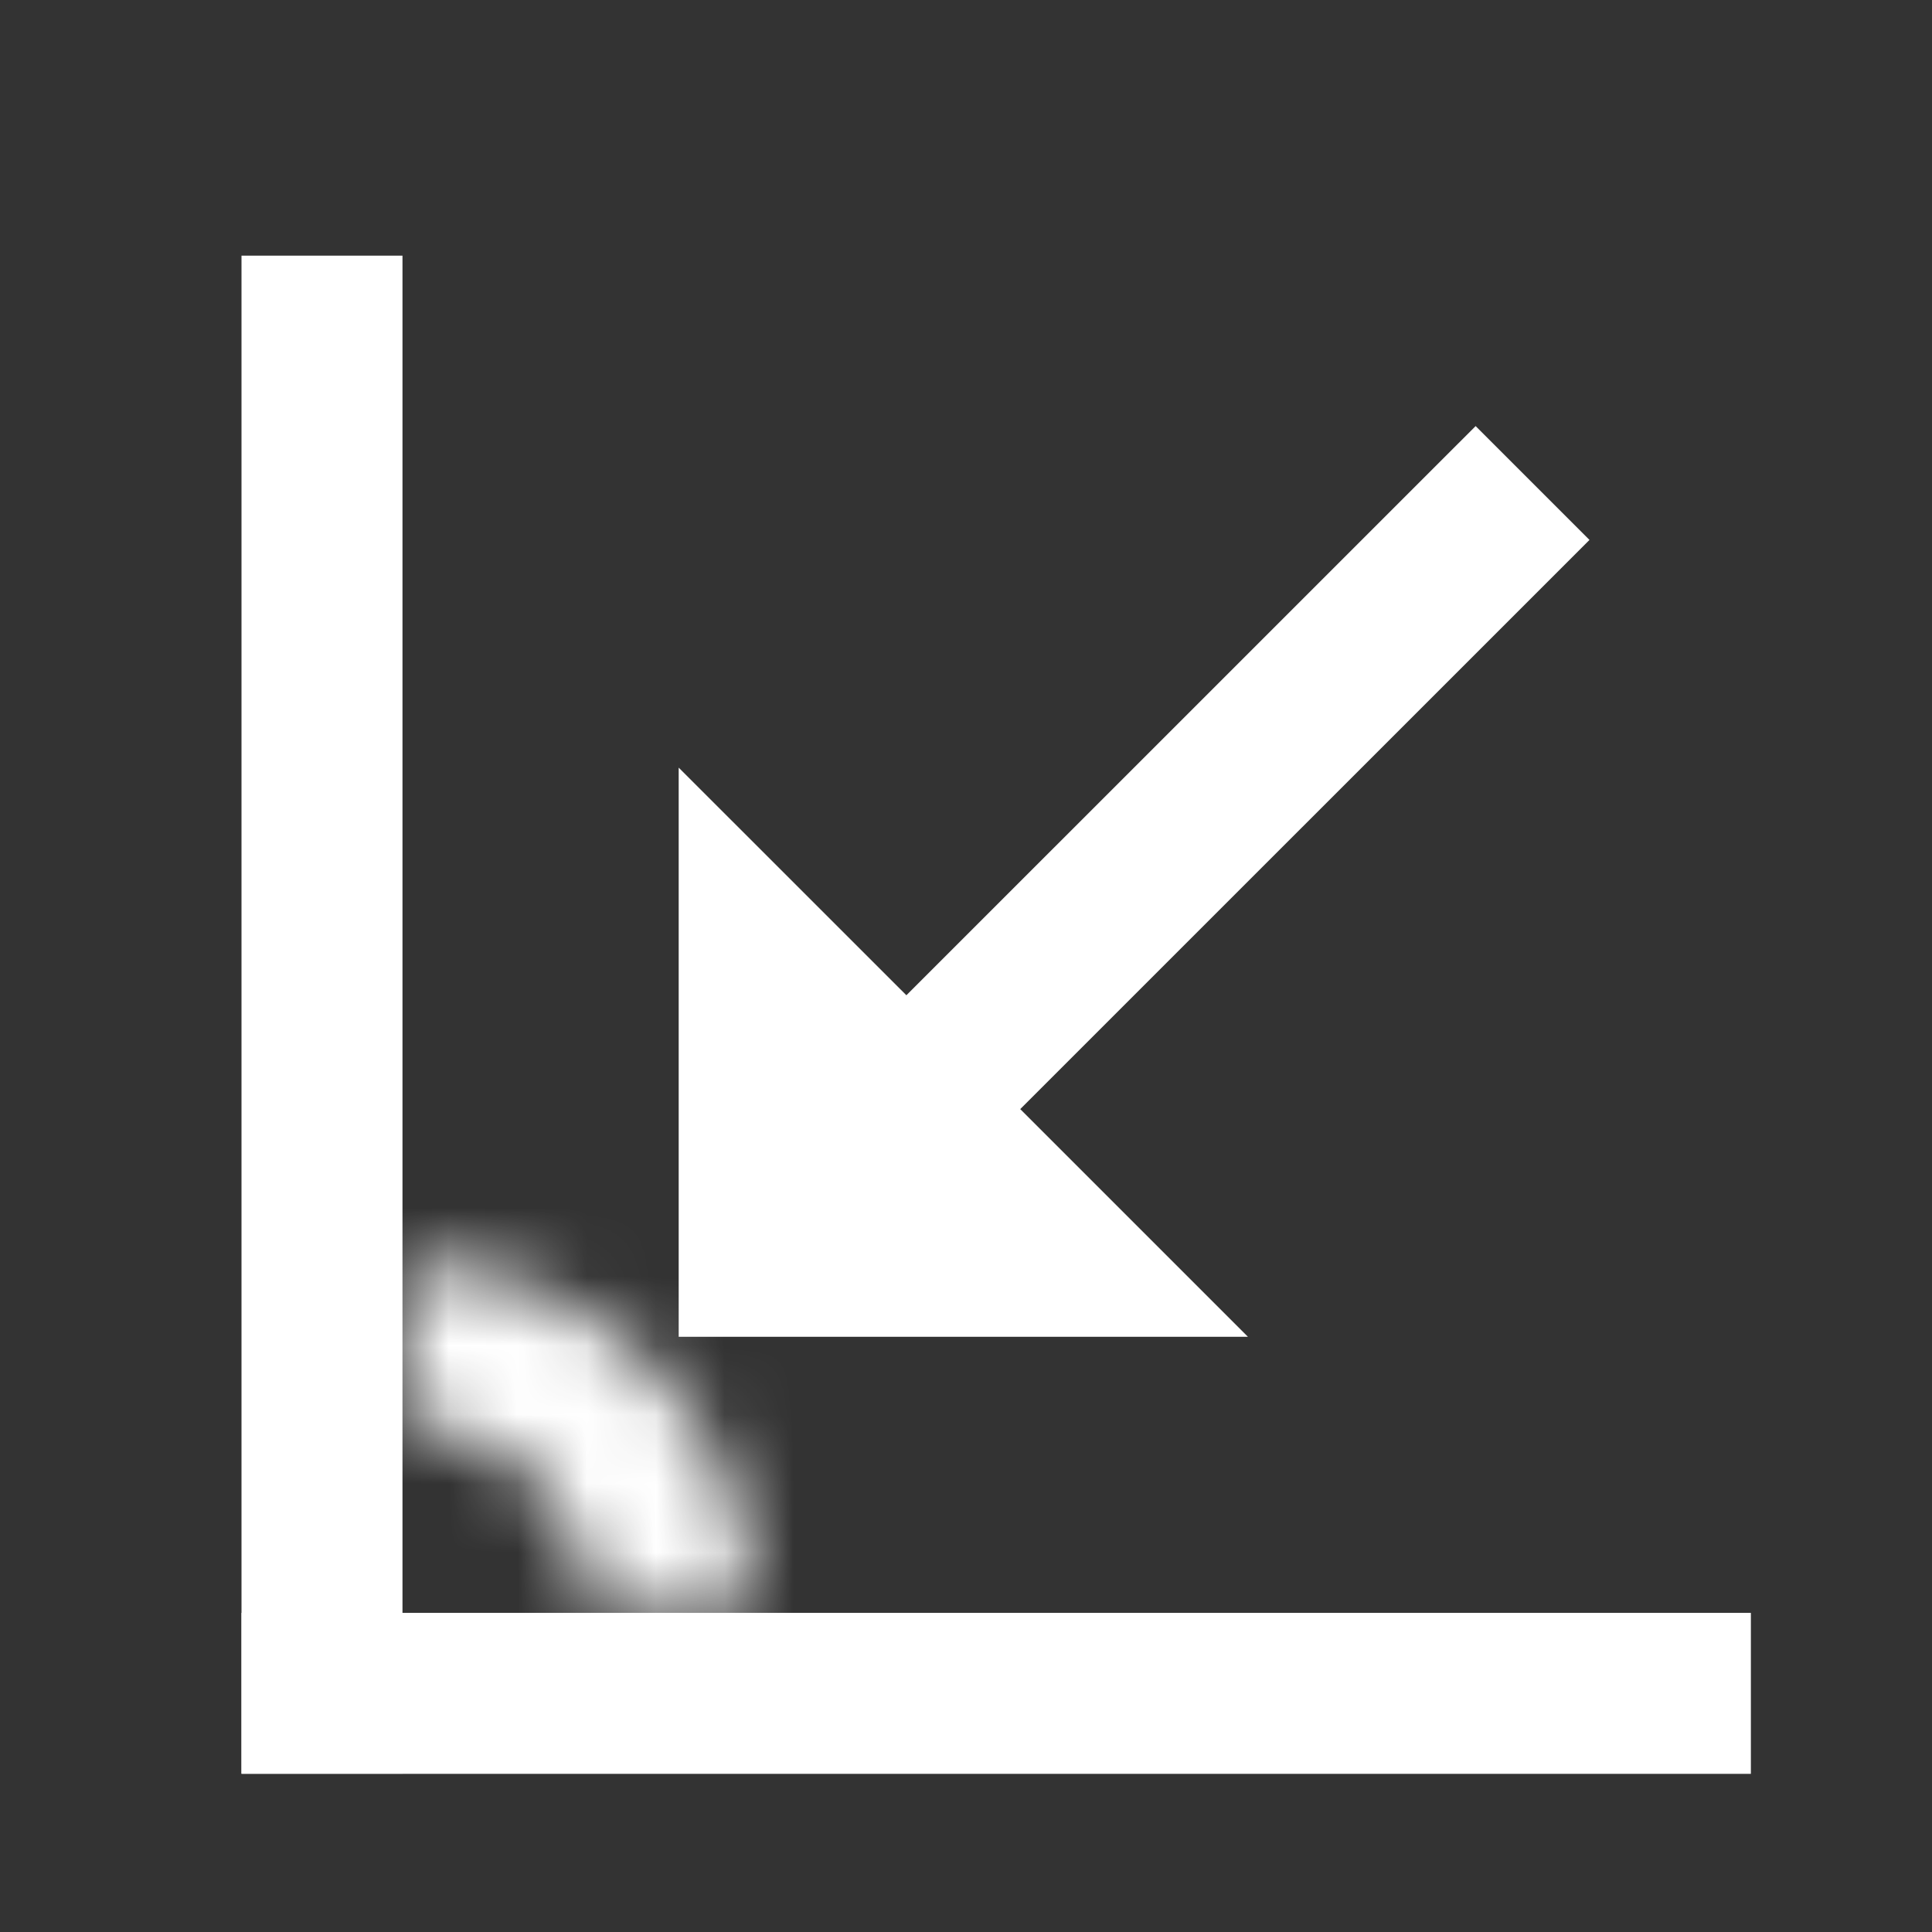
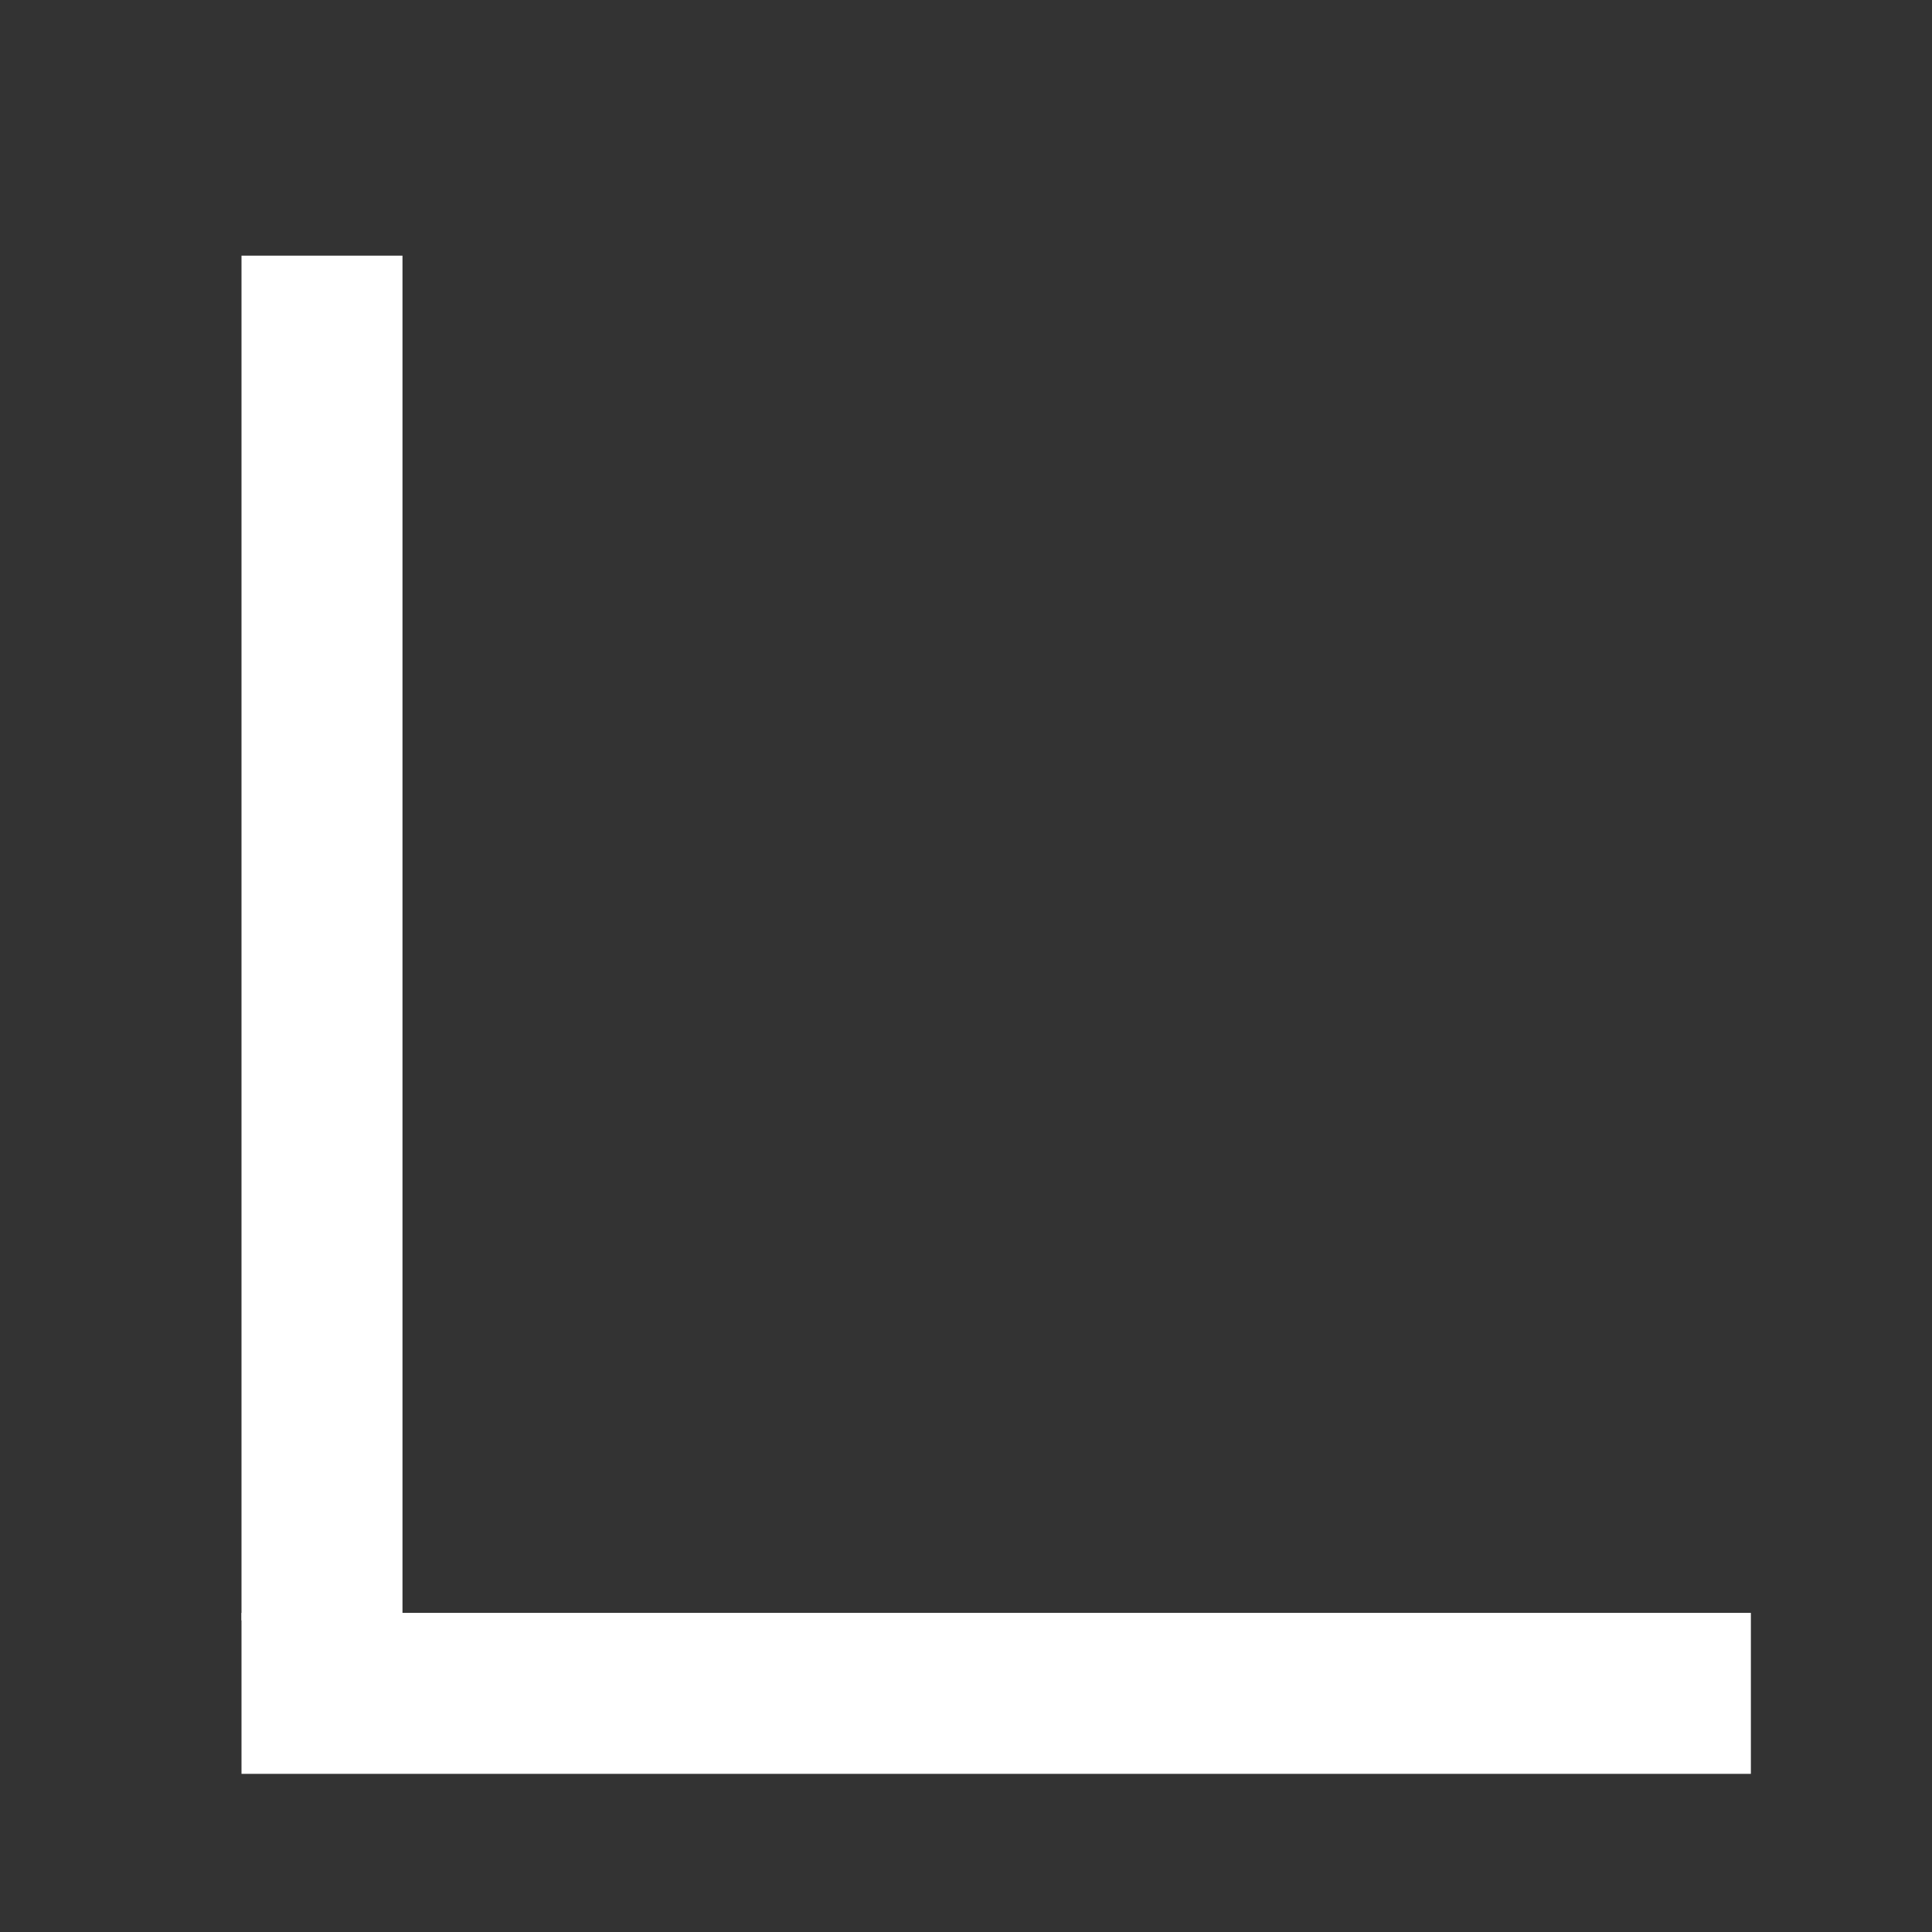
<svg xmlns="http://www.w3.org/2000/svg" width="28" height="28" viewBox="0 0 28 28" fill="none">
  <rect x="0" y="0" width="28" height="28" fill="#333333" stroke="none" />
  <g clip-path="url(#clip0_4506_1506)">
-     <path d="M21.386 6.175L13.136 14.424L9.836 11.125L9.836 19.374L18.086 19.374L14.786 16.074L23.036 7.825L21.386 6.175Z" fill="#ffffff" />
-     <path d="M3.5 3.705L3.5 21.476V23.484L3.5 25.705H5.833L5.833 21.476L5.833 3.705H3.5Z" fill="#ffffff" />
+     <path d="M3.5 3.705L3.5 21.476V23.484H5.833L5.833 21.476L5.833 3.705H3.5Z" fill="#ffffff" />
    <path d="M25.375 23.375L7.604 23.375L5.596 23.375L3.5 23.375L3.5 25.708L7.604 25.708L25.375 25.708L25.375 23.375Z" fill="#ffffff" />
    <mask id="path-4-inside-1_4506_1506" fill="white">
-       <path d="M10.906 23.375C10.906 22.709 10.775 22.049 10.52 21.434C10.265 20.819 9.892 20.259 9.421 19.788C8.95 19.317 8.39 18.944 7.775 18.689C7.16 18.434 6.5 18.303 5.834 18.303L5.834 20.623C6.195 20.623 6.553 20.695 6.887 20.833C7.221 20.971 7.524 21.174 7.78 21.429C8.035 21.685 8.238 21.988 8.376 22.322C8.514 22.656 8.585 23.014 8.585 23.375H10.906Z" />
-     </mask>
+       </mask>
    <path d="M10.906 23.375C10.906 22.709 10.775 22.049 10.52 21.434C10.265 20.819 9.892 20.259 9.421 19.788C8.95 19.317 8.39 18.944 7.775 18.689C7.16 18.434 6.5 18.303 5.834 18.303L5.834 20.623C6.195 20.623 6.553 20.695 6.887 20.833C7.221 20.971 7.524 21.174 7.78 21.429C8.035 21.685 8.238 21.988 8.376 22.322C8.514 22.656 8.585 23.014 8.585 23.375H10.906Z" stroke="#ffffff" stroke-width="4.66" mask="url(#path-4-inside-1_4506_1506)" />
  </g>
  <defs>
    <clipPath id="clip0_4506_1506">
      <rect width="28" height="28" fill="white" />
    </clipPath>
  </defs>
</svg>